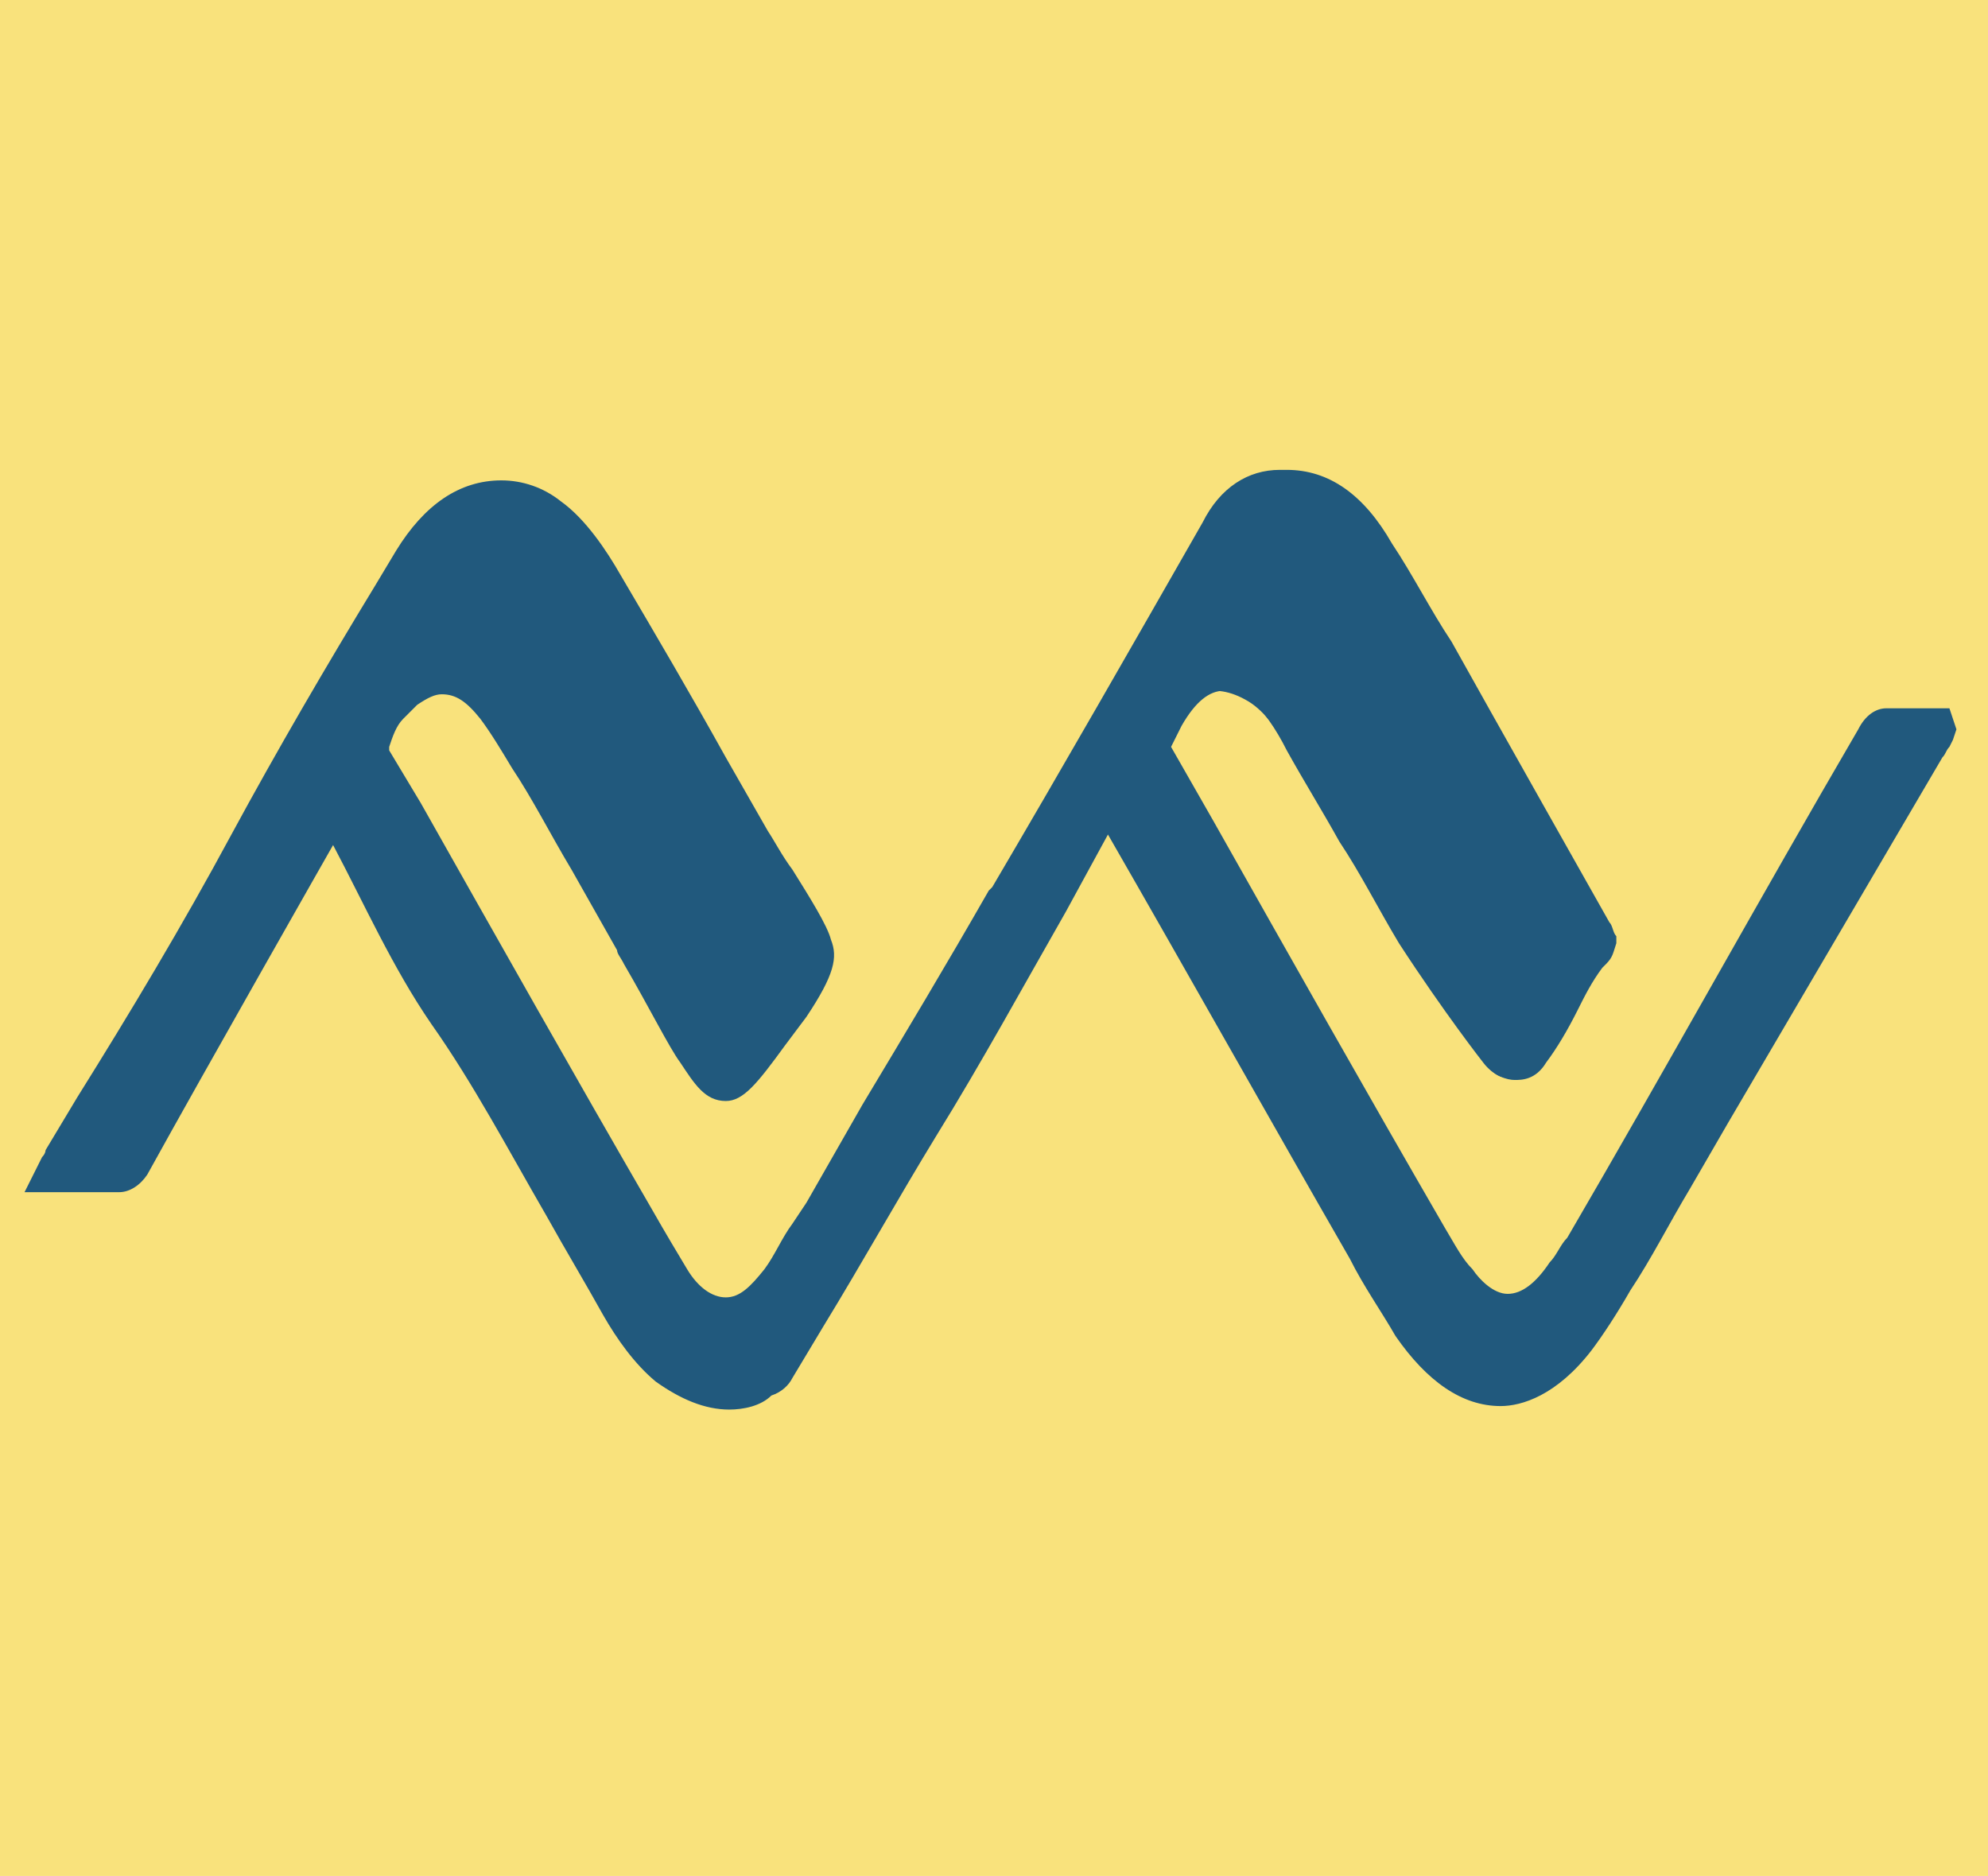
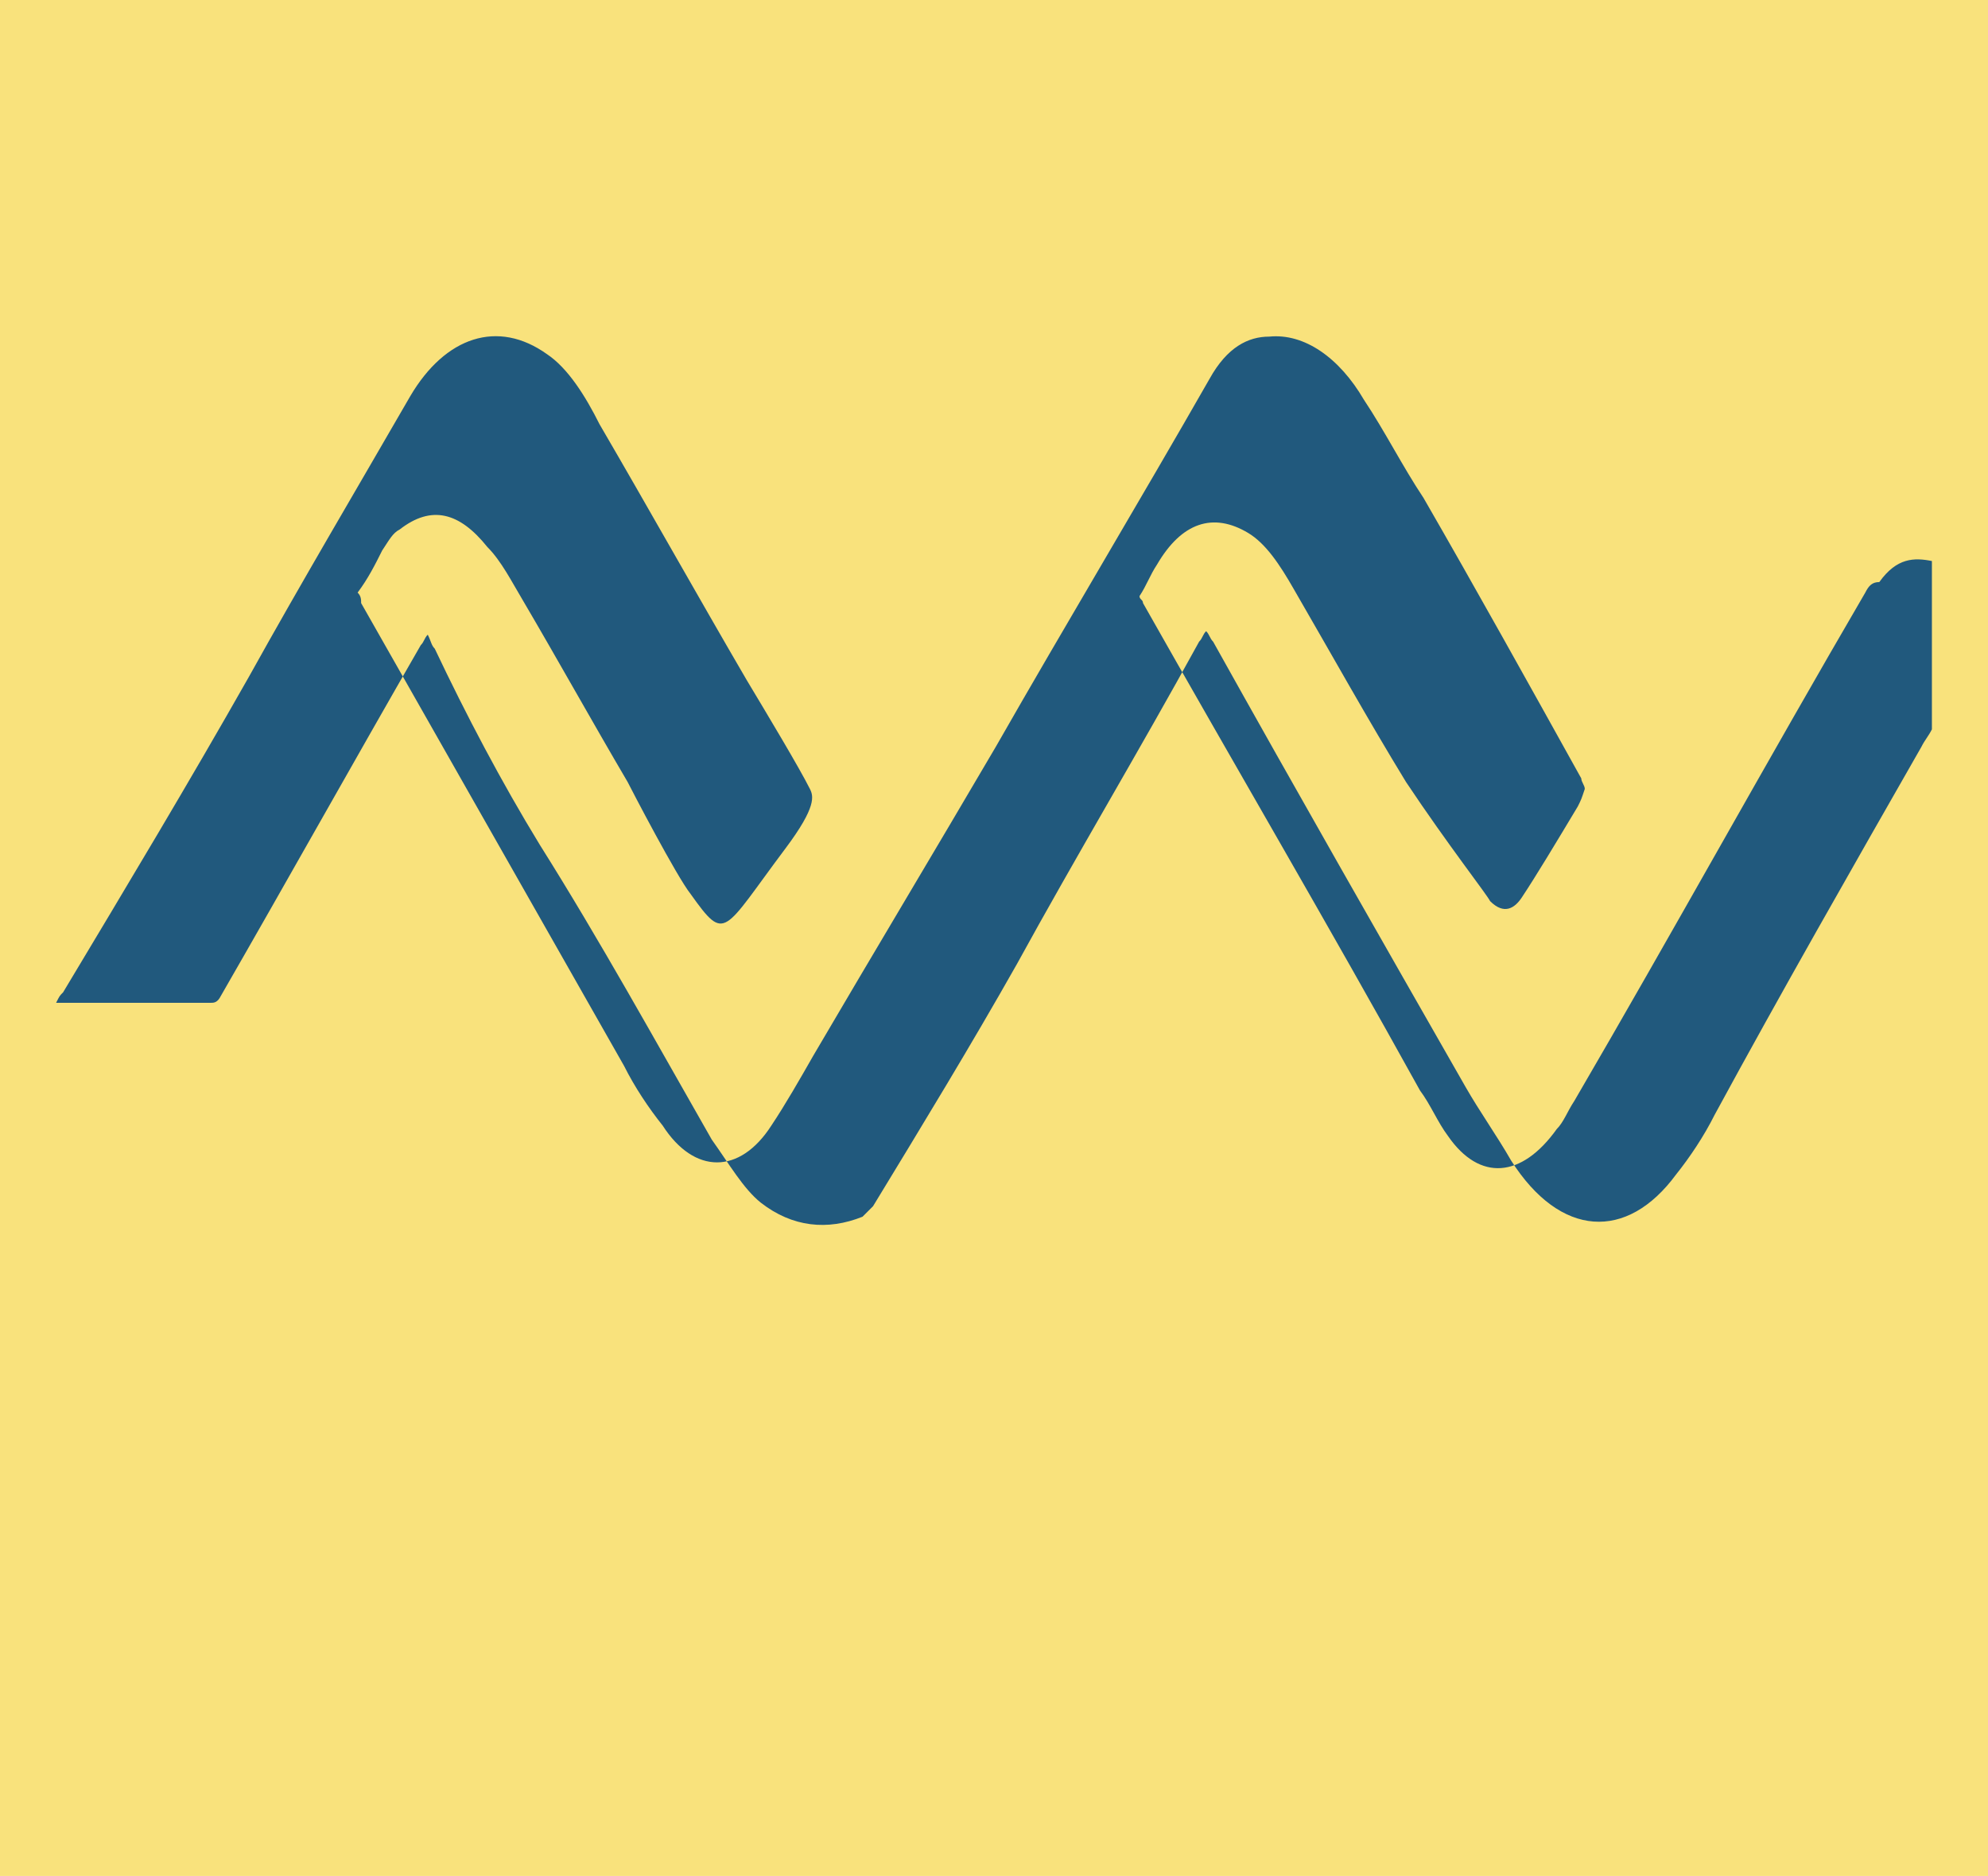
<svg xmlns="http://www.w3.org/2000/svg" data-bbox="0 0 56.7 53.5" viewBox="0 0 56.7 53.5" data-type="color">
  <g>
    <path fill="#f9e27c" d="M56.7 0v53.5H0V0z" data-color="1" />
-     <path d="M20.8 40.2c-.7 0-1.4-.3-2.1-.8-.6-.5-1.1-1.2-1.5-1.9-.5-.9-1.1-1.9-1.6-2.8-1.1-1.9-2.1-3.8-3.3-5.5-1.1-1.6-1.9-3.4-2.8-5.1 0 0-3.7 6.5-5.3 9.4-.2.3-.5.5-.8.5H.7l.5-1c.1-.1.1-.2.1-.2l.9-1.5c1.5-2.4 3-4.9 4.4-7.5 1.3-2.4 2.7-4.8 4.1-7.1l.6-1c.8-1.3 1.8-2 3-2 .6 0 1.2.2 1.7.6.7.5 1.3 1.4 1.7 2.1 1 1.7 2 3.4 3 5.2l1.2 2.1c.2.3.4.7.7 1.1.5.8 1 1.6 1.1 2 .2.5.1 1-.7 2.2l-.6.8c-.8 1.1-1.2 1.6-1.7 1.6-.6 0-.9-.5-1.3-1.1-.3-.4-.9-1.6-1.6-2.8-.1-.2-.2-.3-.2-.4l-1.3-2.3c-.6-1-1.1-2-1.7-2.9-.3-.5-.6-1-.9-1.4-.4-.5-.7-.7-1.1-.7-.2 0-.4.1-.7.3l-.4.4c-.2.2-.3.5-.4.8v.1l.9 1.5c2.2 3.9 4.4 7.8 6.6 11.6.4.7.7 1.2 1 1.7s.7.8 1.1.8.7-.3 1.1-.8c.3-.4.5-.9.8-1.3l.4-.6 1.6-2.8c1.2-2 2.4-4 3.6-6.1l.1-.1c2-3.4 4-6.9 6-10.4.5-1 1.3-1.5 2.2-1.5h.2q1.8 0 3 2.1c.6.9 1.1 1.9 1.7 2.8 1 1.8 4.5 8 4.5 8 .1.1.1.3.2.4v.2c-.1.3-.1.4-.3.6l-.1.1c-.3.4-.5.8-.7 1.2q-.45.9-.9 1.5c-.3.5-.7.5-.9.5s-.6-.1-.9-.5c0 0-1.1-1.4-2.4-3.4-.6-1-1.1-2-1.7-2.9-.5-.9-1-1.7-1.5-2.6-.3-.6-.7-1.2-1.1-1.5-.2-.2-.5-.2-.7-.2-.4 0-.8.3-1.2 1l-.3.6 1.2 2.1c2.2 3.9 4.4 7.8 6.6 11.6.3.5.5.9.8 1.2.2.3.6.7 1 .7q.6 0 1.2-.9c.2-.2.3-.5.5-.7 2.8-4.8 5.5-9.7 8.3-14.5.2-.4.5-.6.8-.6h1.8l.2.6-.1.3-.1.2c-.1.1-.1.2-.2.3L49.3 32l-1.1 1.9c-.6 1-1.1 2-1.7 2.9-.4.7-.8 1.3-1.1 1.7-1 1.3-2 1.6-2.6 1.6-1.1 0-2.1-.7-3-2-.4-.7-.9-1.4-1.3-2.2-2.3-4-4.6-8.1-6.9-12.1L30.4 26c-1.2 2.1-2.4 4.3-3.7 6.4-1.1 1.8-2.1 3.6-3.2 5.4l-.9 1.5c-.1.2-.3.4-.6.5-.3.3-.8.4-1.2.4" fill="#21597d" data-color="2" />
-     <path d="M55.1 20.8c-.1.2-.2.3-.3.5-2 3.5-4 7-5.9 10.5l-2.7 4.8c-.3.6-.7 1.2-1.1 1.7-1.4 1.9-3.3 1.8-4.7-.4-.4-.7-.9-1.4-1.3-2.1-2.4-4.2-4.8-8.4-7.2-12.7-.1-.1-.1-.2-.2-.3-.1.1-.1.2-.2.3-1.7 3.1-3.5 6.1-5.2 9.2-1.3 2.3-2.7 4.6-4.1 6.9l-.3.3c-1 .4-2 .3-2.9-.4-.5-.4-.9-1.1-1.4-1.8-1.6-2.8-3.2-5.7-4.9-8.4-1.1-1.8-2.1-3.7-3-5.6-.1-.1-.1-.2-.2-.4-.1.1-.1.2-.2.3-1.9 3.3-3.8 6.7-5.7 10-.1.2-.2.2-.3.2H1.6c.1-.2.1-.2.2-.3 1.8-3 3.6-6 5.3-9 1.5-2.7 3.1-5.4 4.6-8 1-1.7 2.5-2.2 3.9-1.2.6.4 1.1 1.2 1.5 2 1.4 2.4 2.8 4.9 4.2 7.3.6 1 1.5 2.5 1.8 3.1.1.2.2.5-.7 1.7-1.8 2.4-1.7 2.7-2.7 1.3-.4-.5-1.7-3-1.8-3.2-1-1.7-2-3.5-3-5.2-.3-.5-.6-1.1-1-1.5-.8-1-1.6-1.2-2.5-.5-.2.1-.3.3-.5.6-.2.4-.4.8-.7 1.2.1.1.1.2.1.3l7.5 13.2c.3.6.7 1.2 1.1 1.7.9 1.4 2.2 1.4 3.1 0 .4-.6.8-1.3 1.2-2 1.7-2.9 3.5-5.9 5.2-8.8 2-3.5 4.1-7 6.1-10.5.5-.9 1.1-1.2 1.7-1.2 1-.1 2 .6 2.7 1.8.6.9 1.1 1.9 1.7 2.8 1.5 2.6 3 5.3 4.5 8 0 .1.1.2.1.3-.1.3-.1.3-.2.5-.6 1-1.2 2-1.6 2.6-.2.3-.5.5-.9.1-.1-.2-1.2-1.6-2.4-3.4-1.1-1.8-2.1-3.6-3.2-5.5-.4-.7-.8-1.3-1.3-1.6-1-.6-1.9-.3-2.6.9-.2.3-.3.6-.5.9 0 .1.1.1.1.2 2.6 4.6 5.3 9.2 7.9 13.9.3.4.5.9.8 1.3.9 1.3 2.1 1.2 3.1-.2.2-.2.3-.5.5-.8 2.8-4.8 5.5-9.7 8.3-14.5.1-.2.2-.3.4-.3.5-.7 1-.7 1.5-.6-.1 0 0 0 0 0" fill="#21597d" data-color="2" />
+     <path d="M55.1 20.8c-.1.2-.2.3-.3.5-2 3.5-4 7-5.9 10.5c-.3.6-.7 1.2-1.1 1.7-1.4 1.9-3.3 1.8-4.7-.4-.4-.7-.9-1.4-1.3-2.1-2.4-4.2-4.8-8.4-7.2-12.7-.1-.1-.1-.2-.2-.3-.1.1-.1.2-.2.3-1.7 3.1-3.5 6.1-5.2 9.2-1.3 2.3-2.7 4.6-4.1 6.9l-.3.3c-1 .4-2 .3-2.9-.4-.5-.4-.9-1.1-1.4-1.8-1.6-2.8-3.2-5.7-4.9-8.4-1.1-1.8-2.1-3.7-3-5.6-.1-.1-.1-.2-.2-.4-.1.1-.1.2-.2.3-1.9 3.3-3.8 6.7-5.7 10-.1.2-.2.2-.3.2H1.6c.1-.2.1-.2.2-.3 1.8-3 3.6-6 5.3-9 1.5-2.7 3.1-5.4 4.6-8 1-1.7 2.5-2.2 3.9-1.2.6.4 1.1 1.2 1.5 2 1.4 2.4 2.8 4.9 4.2 7.3.6 1 1.5 2.5 1.8 3.1.1.2.2.5-.7 1.7-1.8 2.4-1.7 2.7-2.7 1.3-.4-.5-1.7-3-1.8-3.2-1-1.7-2-3.5-3-5.2-.3-.5-.6-1.1-1-1.5-.8-1-1.6-1.2-2.5-.5-.2.1-.3.3-.5.6-.2.4-.4.8-.7 1.2.1.1.1.2.1.3l7.5 13.2c.3.6.7 1.2 1.1 1.7.9 1.4 2.2 1.4 3.1 0 .4-.6.8-1.3 1.2-2 1.7-2.9 3.5-5.9 5.2-8.8 2-3.5 4.1-7 6.1-10.5.5-.9 1.1-1.2 1.7-1.2 1-.1 2 .6 2.7 1.8.6.9 1.1 1.9 1.7 2.8 1.5 2.6 3 5.3 4.5 8 0 .1.1.2.1.3-.1.3-.1.3-.2.5-.6 1-1.2 2-1.6 2.6-.2.3-.5.5-.9.1-.1-.2-1.2-1.6-2.4-3.4-1.1-1.8-2.1-3.6-3.2-5.5-.4-.7-.8-1.3-1.3-1.6-1-.6-1.9-.3-2.6.9-.2.3-.3.6-.5.9 0 .1.1.1.1.2 2.6 4.6 5.3 9.2 7.9 13.9.3.4.5.9.8 1.3.9 1.3 2.1 1.2 3.1-.2.2-.2.3-.5.5-.8 2.8-4.8 5.5-9.7 8.3-14.5.1-.2.2-.3.4-.3.5-.7 1-.7 1.5-.6-.1 0 0 0 0 0" fill="#21597d" data-color="2" />
  </g>
</svg>